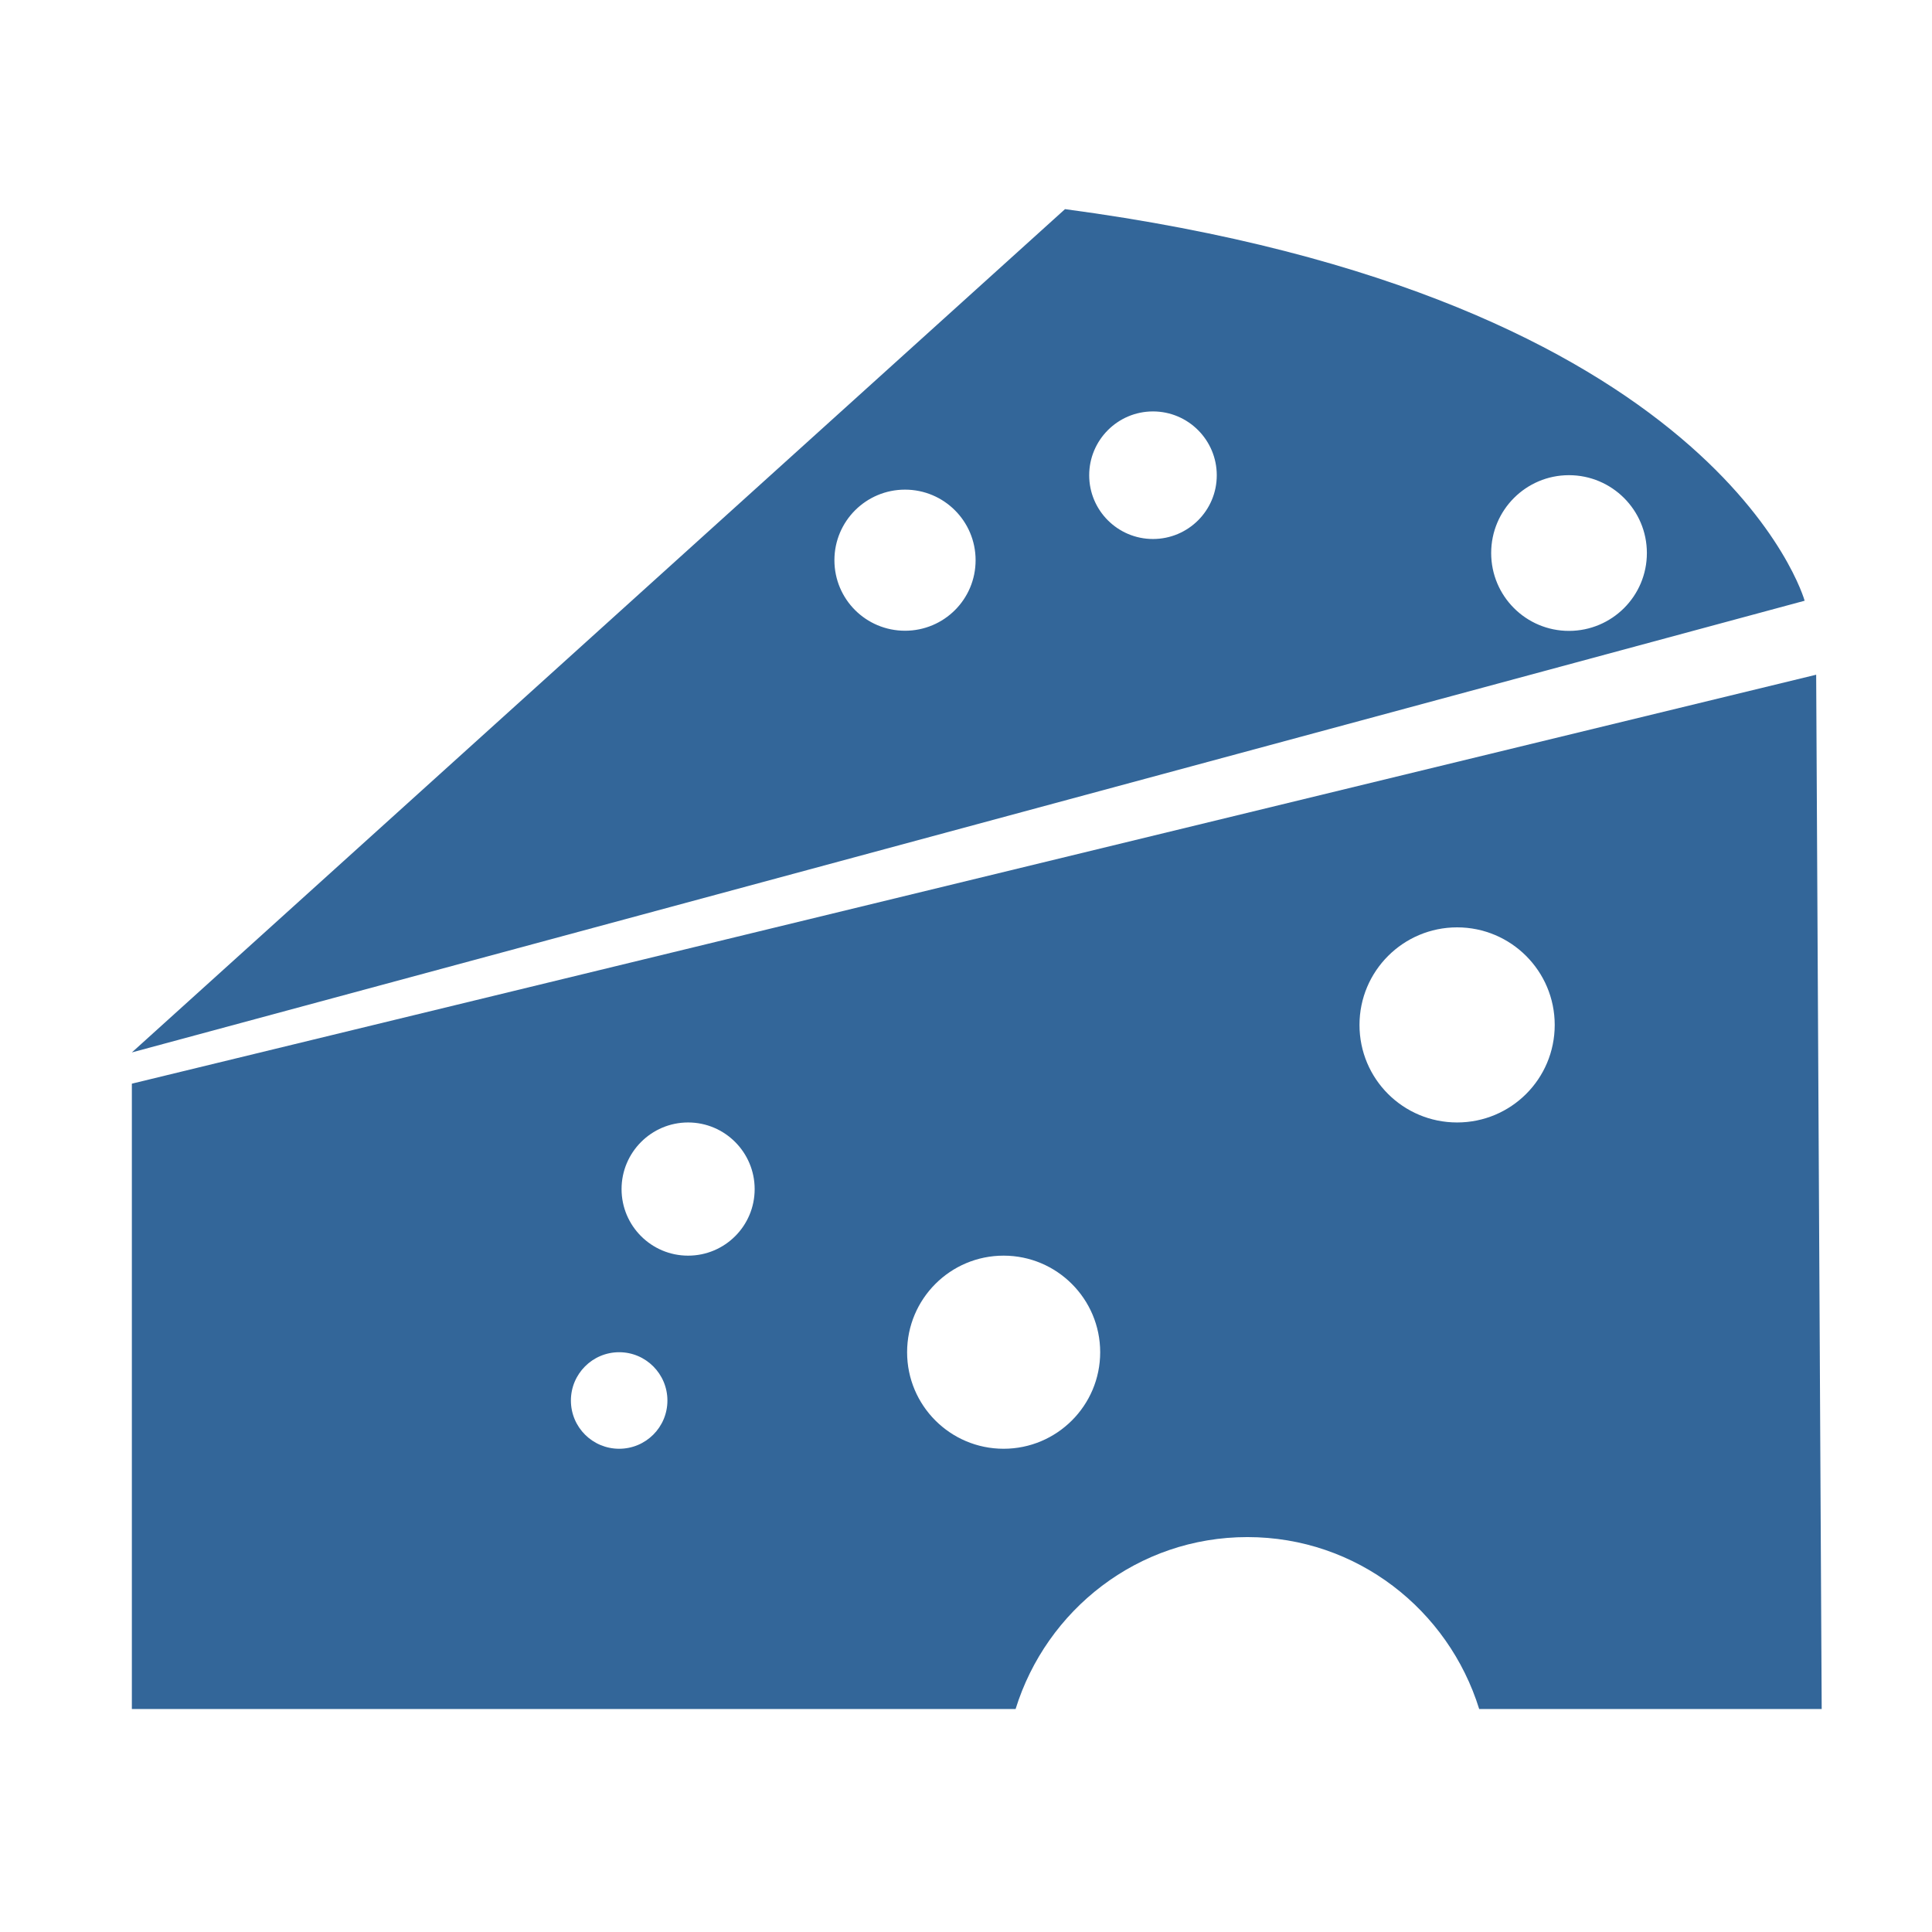
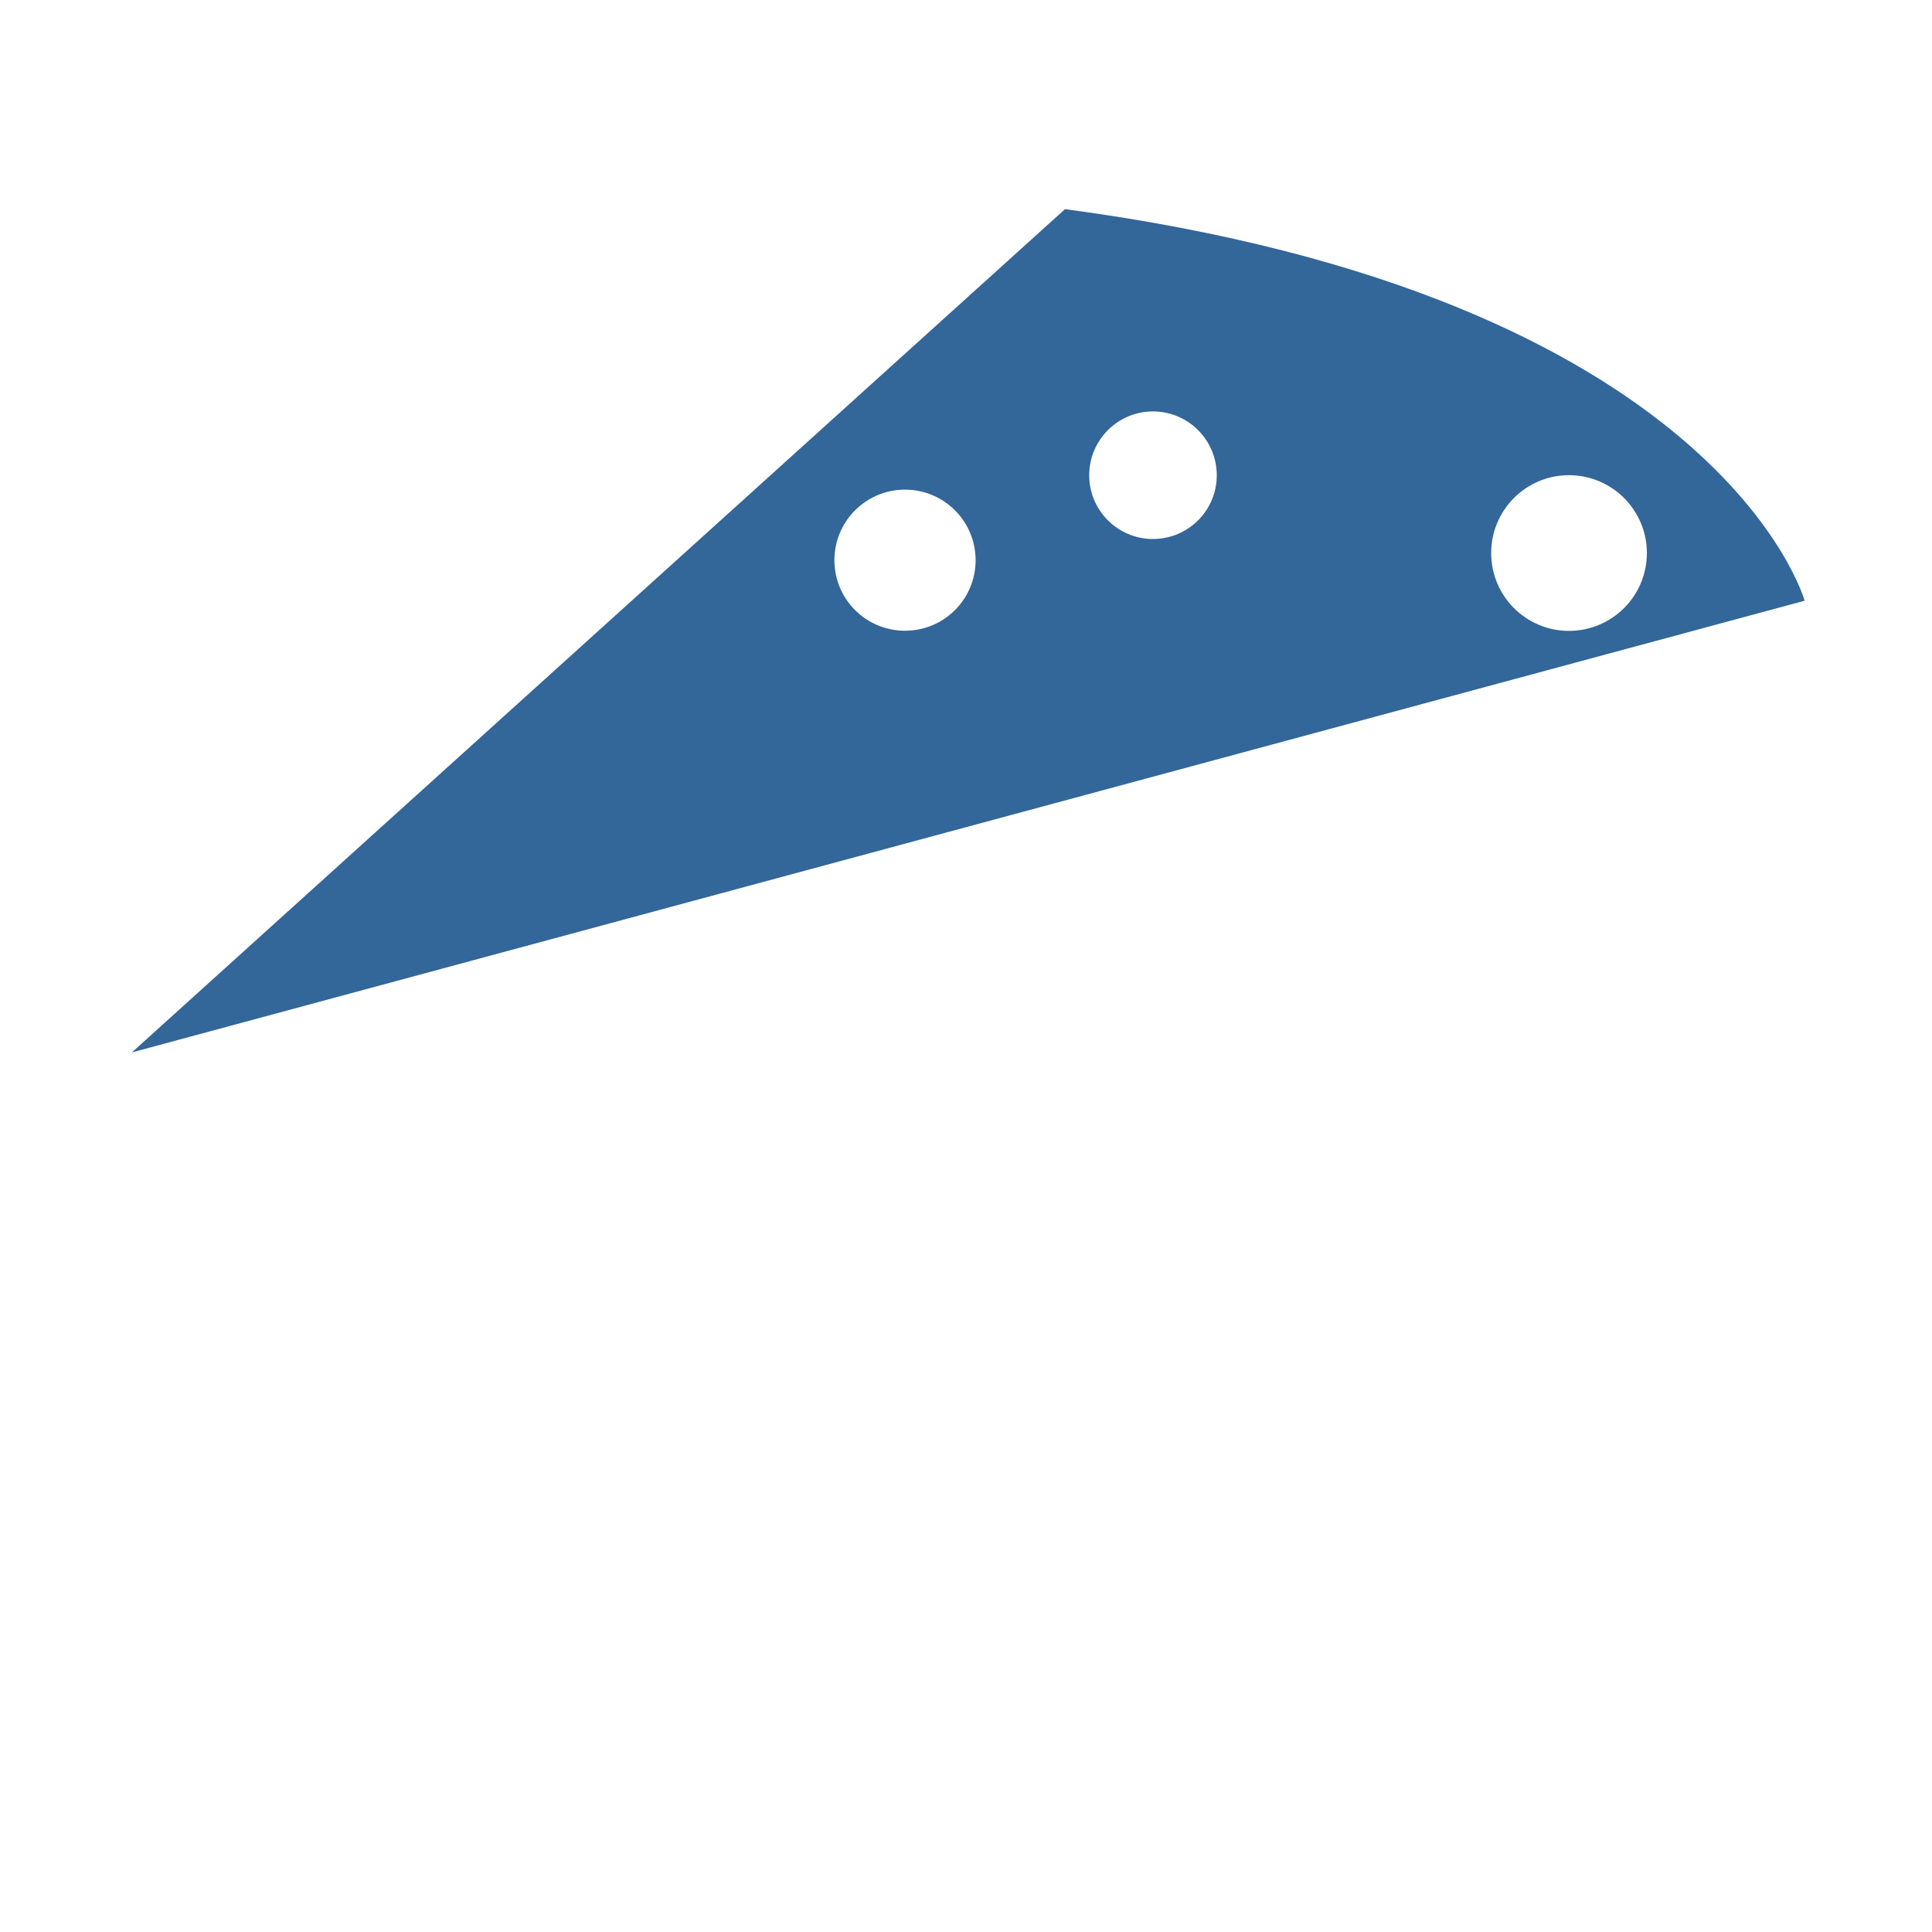
<svg xmlns="http://www.w3.org/2000/svg" version="1.1" id="Ebene_1" x="0px" y="0px" width="64px" height="64px" viewBox="0 0 64 64" enable-background="new 0 0 64 64" xml:space="preserve">
  <g>
-     <path fill="#336699" d="M35.28,6.928L4.368,34.863L59.781,19.9C59.781,19.9,56.988,9.824,35.28,6.928z M29.98,20.894   c-1.291,0-2.339-1.041-2.339-2.337c0-1.292,1.048-2.337,2.339-2.337c1.291,0,2.338,1.045,2.338,2.337   C32.319,19.853,31.271,20.894,29.98,20.894z M38.194,17.855c-1.167,0-2.113-0.946-2.113-2.111c0-1.166,0.946-2.115,2.113-2.115   s2.113,0.949,2.113,2.115C40.308,16.91,39.361,17.855,38.194,17.855z M51.973,20.899c-1.421,0-2.576-1.152-2.576-2.579   c0-1.425,1.155-2.579,2.576-2.579c1.424,0,2.582,1.154,2.582,2.579C54.555,19.748,53.396,20.899,51.973,20.899z" />
-     <path fill="#336699" d="M60.163,22.351L4.368,35.898v20.715h29.275c1.021-3.288,4.053-5.695,7.679-5.695s6.657,2.407,7.678,5.695   h11.346L60.163,22.351z M20.511,47.992c-0.883,0-1.599-0.713-1.599-1.598c0-0.882,0.715-1.6,1.599-1.6   c0.882,0,1.598,0.718,1.598,1.6C22.109,47.279,21.393,47.992,20.511,47.992z M22.794,41.595c-1.217,0-2.204-0.987-2.204-2.205   c0-1.214,0.986-2.207,2.204-2.207c1.22,0,2.205,0.993,2.205,2.207C25,40.607,24.015,41.595,22.794,41.595z M33.246,47.992   c-1.767,0-3.197-1.433-3.197-3.197c0-1.767,1.43-3.2,3.197-3.2c1.765,0,3.199,1.434,3.199,3.2   C36.445,46.56,35.011,47.992,33.246,47.992z M48.269,37.183c-1.787,0-3.234-1.44-3.234-3.231c0-1.784,1.447-3.232,3.234-3.232   c1.786,0,3.233,1.448,3.233,3.232C51.502,35.742,50.055,37.183,48.269,37.183z" />
+     <path fill="#336699" d="M35.28,6.928L4.368,34.863L59.781,19.9C59.781,19.9,56.988,9.824,35.28,6.928z M29.98,20.894   c-1.291,0-2.339-1.041-2.339-2.337c0-1.292,1.048-2.337,2.339-2.337c1.291,0,2.338,1.045,2.338,2.337   C32.319,19.853,31.271,20.894,29.98,20.894z M38.194,17.855c-1.167,0-2.113-0.946-2.113-2.111c0-1.166,0.946-2.115,2.113-2.115   s2.113,0.949,2.113,2.115C40.308,16.91,39.361,17.855,38.194,17.855z M51.973,20.899c-1.421,0-2.576-1.152-2.576-2.579   c0-1.425,1.155-2.579,2.576-2.579c1.424,0,2.582,1.154,2.582,2.579C54.555,19.748,53.396,20.899,51.973,20.899" />
  </g>
</svg>